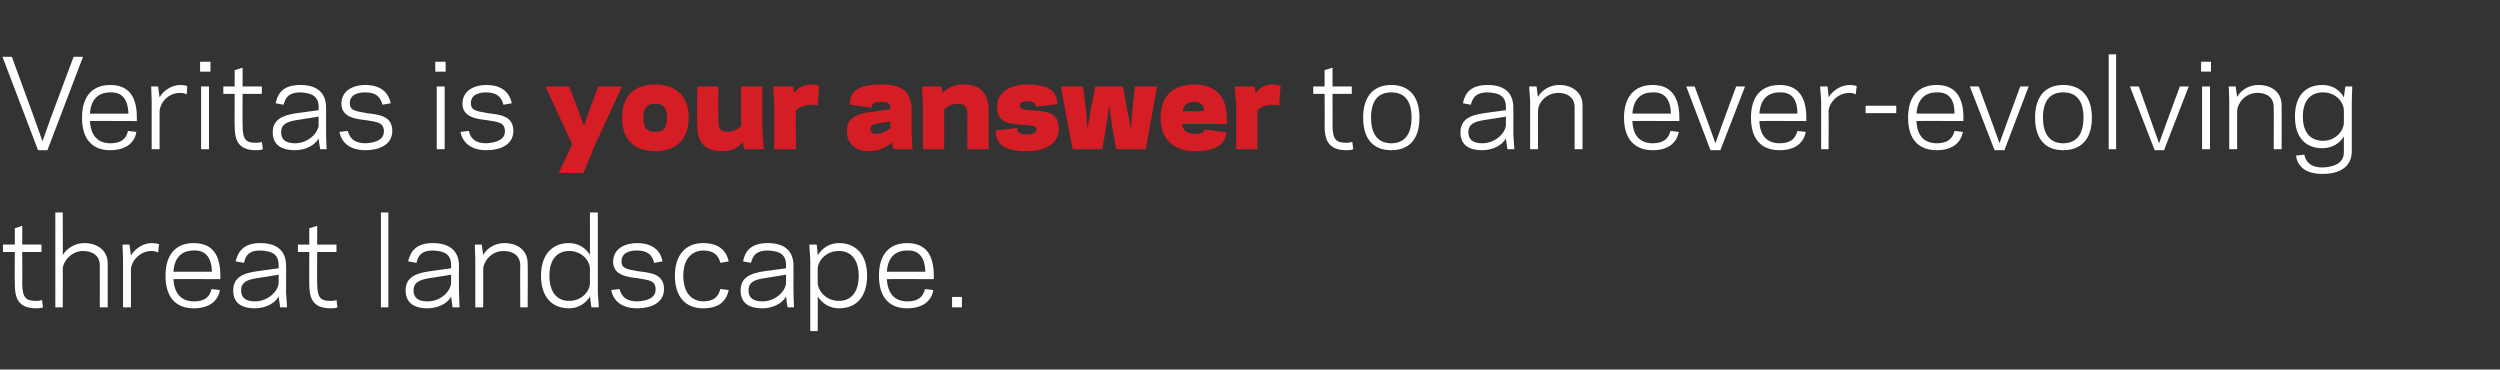
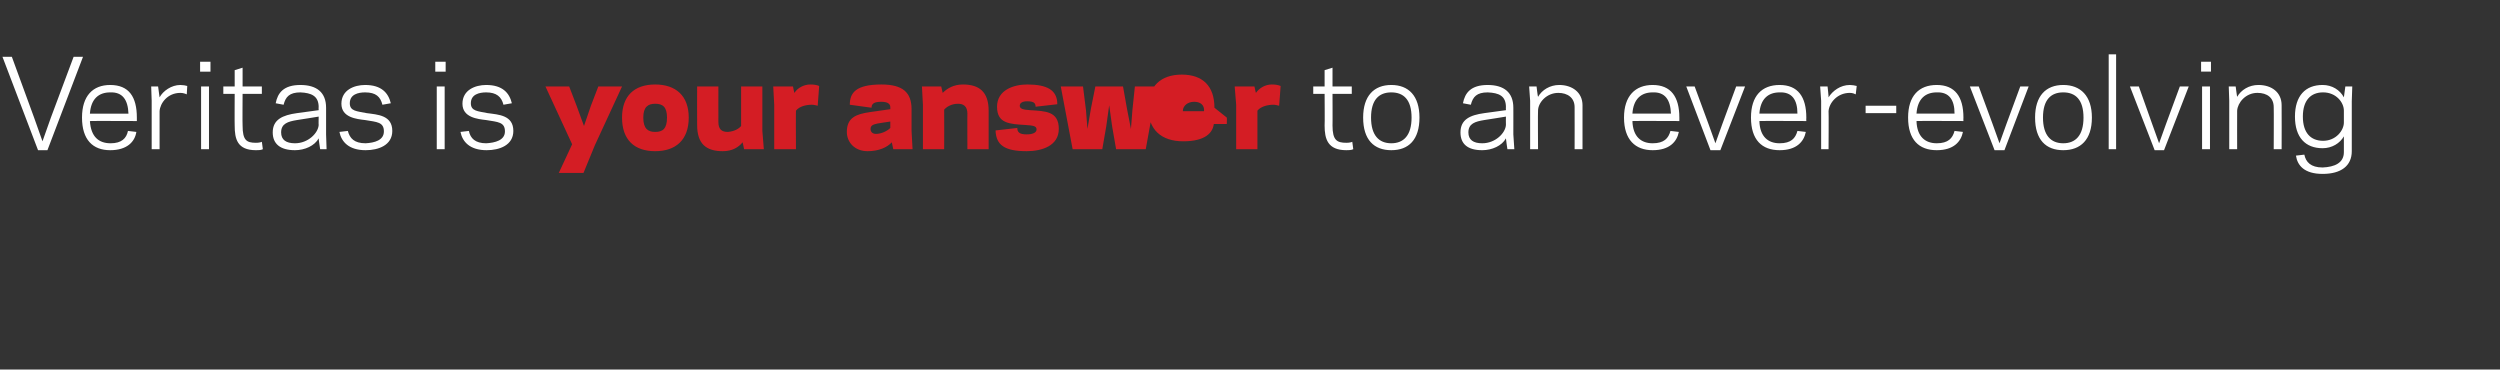
<svg xmlns="http://www.w3.org/2000/svg" version="1.1" width="506px" height="74.8px" viewBox="0 -11 506 74.8" style="top:-11px">
  <rect x="0" y="-11" width="506" height="74.8" fill="#333333" stroke="none" />
  <desc>Veritas is your answer to an ever-evolving threat landscape.</desc>
  <defs />
  <g id="Polygon16222">
-     <path d="m.6 38.5l2.4 0l0-3.3l1.5-.5l0 3.8l3.9 0l0 1.5l-3.9 0c0 0 .04 6.45 0 6.4c0 3 .9 3.5 2.8 3.5c.6 0 1-.1 1.2-.2c0 0 .2 1.5.2 1.5c-.4.2-.9.2-1.4.2c-3.8 0-4.3-2.3-4.3-5c-.05.05 0-6.4 0-6.4l-2.4 0l0-1.5zm10.6-6.5l1.5 0c0 0 .04 8.64 0 8.6c.9-1.4 2.5-2.4 4.4-2.4c2.6 0 4.7 1.5 4.7 4.1c-.01.02 0 8.9 0 8.9l-1.6 0c0 0 .01-8.52 0-8.5c0-1.9-1.4-2.9-3.4-2.9c-2.3 0-4 2-4.1 3.6c.04-.02 0 7.8 0 7.8l-1.5 0l0-19.2zm20.8 8.1c-.2-.1-.7-.3-1.3-.3c-2.5 0-4.1 2.1-4.2 3.7c.02-.03 0 7.7 0 7.7l-1.6 0l0-9.8l-.1-2.9l1.4 0c0 0 .32 2.24.3 2.2c.8-1.3 2.4-2.5 4.2-2.5c.5 0 1.1.1 1.5.2c0 0-.2 1.7-.2 1.7zm12.6 4.7c.02.02 0 .7 0 .7c0 0-9.46-.04-9.5 0c.2 3.2 1.8 4.5 4.2 4.5c2.2 0 3.2-1 3.5-2.5c0 0 1.7.2 1.7.2c-.3 2-1.9 3.7-5.3 3.7c-3.5 0-5.7-2.1-5.7-6.6c0-4.4 2.2-6.6 5.7-6.6c3.8 0 5.4 2.4 5.4 6.6zm-9.5-.8c0 0 7.8 0 7.8 0c-.1-2.8-1.2-4.4-3.7-4.3c-2.3 0-3.9 1.3-4.1 4.3zm16.9-.1c.03 0 4.4-.6 4.4-.6c0 0 0-.64 0-.6c0-2.3-1.4-2.9-3.7-3c-2.2 0-3 .9-3.3 2.5c0 0-1.7-.3-1.7-.3c.5-2.1 1.7-3.7 5-3.7c3.3 0 5.2 1.5 5.2 4.6c.04-.05 0 5.4 0 5.4l.2 3l-1.4 0c0 0-.3-2.18-.3-2.2c-.8 1.5-2.8 2.4-4.8 2.4c-3 0-4.4-1.3-4.4-3.6c0-2.6 1.9-3.5 4.8-3.9zm-.4 6.1c2.7 0 4.7-2.1 4.8-3.7c0 0 0-1.7 0-1.7c0 0-4.39.72-4.4.7c-1.8.3-3.2.7-3.2 2.5c0 1.5 1 2.2 2.8 2.2zm8.7-11.5l2.3 0l0-3.3l1.6-.5l0 3.8l3.9 0l0 1.5l-3.9 0c0 0-.05 6.45 0 6.4c0 3 .8 3.5 2.7 3.5c.6 0 1-.1 1.2-.2c0 0 .2 1.5.2 1.5c-.4.2-.9.2-1.4.2c-3.8 0-4.3-2.3-4.3-5c-.03.05 0-6.4 0-6.4l-2.3 0l0-1.5zm16.8-6.5l1.5 0l0 19.2l-1.5 0l0-19.2zm9.9 11.9c-.05 0 4.3-.6 4.3-.6c0 0 .02-.64 0-.6c0-2.3-1.4-2.9-3.7-3c-2.1 0-3 .9-3.3 2.5c0 0-1.7-.3-1.7-.3c.5-2.1 1.7-3.7 5-3.7c3.3 0 5.3 1.5 5.3 4.6c-.05-.05 0 5.4 0 5.4l.1 3l-1.4 0c0 0-.28-2.18-.3-2.2c-.7 1.5-2.8 2.4-4.8 2.4c-2.9 0-4.4-1.3-4.4-3.6c0-2.6 1.9-3.5 4.9-3.9zm-.5 6.1c2.8 0 4.7-2.1 4.8-3.7c.02 0 0-1.7 0-1.7c0 0-4.37.72-4.4.7c-1.7.3-3.2.7-3.2 2.5c0 1.5 1 2.2 2.8 2.2zm11.3-9.4c.8-1.4 2.4-2.4 4.3-2.4c2.7 0 4.7 1.5 4.7 4.1c.05.02 0 8.9 0 8.9l-1.5 0c0 0-.04-8.52 0-8.5c0-1.9-1.4-2.9-3.4-2.9c-2.4 0-4 2-4.1 3.6c0-.02 0 7.8 0 7.8l-1.6 0l0-9.8l-.1-2.9l1.4 0c0 0 .3 2.14.3 2.1zm21.6-8.6l1.6 0l0 16.2l.2 3l-1.5 0c0 0-.28-2.18-.3-2.2c-.8 1.4-2.4 2.4-4.2 2.4c-3.6 0-5.7-2.4-5.7-6.6c0-4.1 2.1-6.6 5.7-6.6c1.8 0 3.4 1 4.2 2.4c.02.04 0-8.6 0-8.6zm-4.2 17.9c2.6 0 4.2-2 4.2-3.6c0 0 0-2.9 0-2.9c0-1.6-1.6-3.6-4.2-3.6c-2.5 0-4 1.8-4 5c0 3.3 1.5 5.1 4 5.1zm17.5-2.3c0-1.9-1.4-1.9-3.7-2.3c-1.8-.2-4.9-.5-4.9-3.3c0-2.8 2.6-3.8 4.8-3.8c3.3 0 4.8 1.6 5.2 3.7c0 0-1.7.3-1.7.3c-.4-1.6-1.3-2.5-3.5-2.5c-1.4 0-3.1.4-3.1 2.2c0 1.6 1.4 1.6 3.4 2c2.2.3 5.2.4 5.2 3.6c0 2.9-2.8 3.9-5.4 3.9c-3.4 0-4.9-1.7-5.3-3.7c0 0 1.7-.2 1.7-.2c.4 1.5 1.3 2.5 3.6 2.5c1.8-.1 3.7-.6 3.7-2.4zm9.6 2.4c2.1 0 3.1-.9 3.5-2.5c0 0 1.7.2 1.7.2c-.5 2.2-1.9 3.7-5.2 3.7c-3.6 0-5.7-2.4-5.7-6.6c0-4.1 2.1-6.6 5.7-6.6c3.3 0 4.7 1.6 5.2 3.7c0 0-1.7.3-1.7.3c-.4-1.6-1.4-2.5-3.5-2.5c-2.5.1-4 1.9-4 5.1c0 3.3 1.5 5.1 4 5.2zm12.4-6.1c0 0 4.4-.6 4.4-.6c0 0-.03-.64 0-.6c0-2.3-1.4-2.9-3.7-3c-2.2 0-3 .9-3.4 2.5c0 0-1.6-.3-1.6-.3c.4-2.1 1.6-3.7 5-3.7c3.3 0 5.2 1.5 5.2 4.6c.01-.05 0 5.4 0 5.4l.1 3l-1.3 0c0 0-.33-2.18-.3-2.2c-.8 1.5-2.8 2.4-4.8 2.4c-3 0-4.4-1.3-4.4-3.6c0-2.6 1.9-3.5 4.8-3.9zm-.4 6.1c2.7 0 4.7-2.1 4.8-3.7c-.03 0 0-1.7 0-1.7c0 0-4.42.72-4.4.7c-1.8.3-3.2.7-3.2 2.5c0 1.5 1 2.2 2.8 2.2zm11.2 6l-1.5 0l0-14.5l-.2-3l1.5 0c0 0 .25 2.16.2 2.2c.9-1.5 2.4-2.5 4.3-2.5c3.6 0 5.7 2.5 5.7 6.6c0 4.2-2.1 6.6-5.7 6.6c-1.9 0-3.4-1-4.3-2.4c.05.04 0 7 0 7zm4.3-16.2c-2.6 0-4.2 1.9-4.3 3.6c0 0 0 2.9 0 2.9c.1 1.6 1.7 3.6 4.3 3.6c2.5 0 4-1.8 4-5.1c0-3.2-1.5-5-4-5zm19.2 5c.02.02 0 .7 0 .7c0 0-9.46-.04-9.5 0c.2 3.2 1.8 4.5 4.2 4.5c2.2 0 3.2-1 3.5-2.5c0 0 1.7.2 1.7.2c-.3 2-1.9 3.7-5.3 3.7c-3.5 0-5.7-2.1-5.7-6.6c0-4.4 2.2-6.6 5.7-6.6c3.8 0 5.4 2.4 5.4 6.6zm-9.5-.8c0 0 7.8 0 7.8 0c-.1-2.8-1.2-4.4-3.7-4.3c-2.3 0-3.9 1.3-4.1 4.3zm15.2 7.2l-2 0l0-2.1l2 0l0 2.1z" stroke="none" fill="#fff" />
-   </g>
+     </g>
  <g id="Polygon16221">
    <path d="m265.8 6.5l2.3 0l0-3.3l1.6-.5l0 3.8l3.9 0l0 1.5l-3.9 0c0 0 .03 6.45 0 6.4c0 3 .9 3.5 2.8 3.5c.6 0 1-.1 1.2-.2c0 0 .2 1.5.2 1.5c-.4.2-1 .2-1.4.2c-3.8 0-4.4-2.3-4.4-5c.05.05 0-6.4 0-6.4l-2.3 0l0-1.5zm10.1 6.3c0-4.4 2.2-6.6 5.7-6.6c3.5 0 5.7 2.2 5.7 6.6c0 4.5-2.2 6.6-5.7 6.6c-3.5 0-5.7-2.1-5.7-6.6zm1.6 0c0 3.6 1.6 5.2 4.1 5.2c2.5 0 4.1-1.6 4.1-5.2c0-3.6-1.6-5.1-4.1-5.1c-2.5 0-4.1 1.5-4.1 5.1zm22.9-.9c0 0 4.4-.6 4.4-.6c0 0-.03-.64 0-.6c0-2.3-1.4-2.9-3.7-3c-2.2 0-3 .9-3.4 2.5c0 0-1.6-.3-1.6-.3c.4-2.1 1.6-3.7 5-3.7c3.3 0 5.2 1.5 5.2 4.6c.01-.05 0 5.4 0 5.4l.2 3l-1.4 0c0 0-.33-2.18-.3-2.2c-.8 1.5-2.8 2.4-4.8 2.4c-3 0-4.4-1.3-4.4-3.6c0-2.6 1.9-3.5 4.8-3.9zm-.4 6.1c2.7 0 4.7-2.1 4.8-3.7c-.03 0 0-1.7 0-1.7c0 0-4.42.72-4.4.7c-1.8.3-3.2.7-3.2 2.5c0 1.5 1 2.2 2.8 2.2zm11.3-9.4c.8-1.4 2.4-2.4 4.3-2.4c2.6 0 4.7 1.5 4.7 4.1c0 .02 0 8.9 0 8.9l-1.6 0c0 0 .02-8.52 0-8.5c0-1.9-1.4-2.9-3.3-2.9c-2.4 0-4.1 2-4.1 3.6c-.05-.02 0 7.8 0 7.8l-1.6 0l0-9.8l-.2-2.9l1.5 0c0 0 .25 2.14.3 2.1zm28.6 4.2c-.02.02 0 .7 0 .7c0 0-9.5-.04-9.5 0c.1 3.2 1.8 4.5 4.1 4.5c2.3 0 3.2-1 3.6-2.5c0 0 1.7.2 1.7.2c-.4 2-1.9 3.7-5.3 3.7c-3.5 0-5.8-2.1-5.8-6.6c0-4.4 2.3-6.6 5.8-6.6c3.7 0 5.4 2.4 5.4 6.6zm-9.5-.8c0 0 7.8 0 7.8 0c-.1-2.8-1.2-4.4-3.7-4.3c-2.3 0-3.9 1.3-4.1 4.3zm17.8 7.4l-2 0l-4.9-12.9l1.7 0l2.8 7.6l1.4 3.9l1.4-3.9l2.8-7.6l1.8 0l-5 12.9zm17.4-6.6c-.04.02 0 .7 0 .7c0 0-9.52-.04-9.5 0c.1 3.2 1.8 4.5 4.1 4.5c2.3 0 3.2-1 3.6-2.5c0 0 1.7.2 1.7.2c-.4 2-1.9 3.7-5.3 3.7c-3.6 0-5.8-2.1-5.8-6.6c0-4.4 2.2-6.6 5.8-6.6c3.7 0 5.4 2.4 5.4 6.6zm-9.5-.8c0 0 7.7 0 7.7 0c0-2.8-1.1-4.4-3.6-4.3c-2.3 0-3.9 1.3-4.1 4.3zm19.5-3.9c-.2-.1-.6-.3-1.2-.3c-2.6 0-4.2 2.1-4.3 3.7c.05-.03 0 7.7 0 7.7l-1.5 0l0-9.8l-.2-2.9l1.5 0c0 0 .25 2.24.2 2.2c.8-1.3 2.4-2.5 4.3-2.5c.4 0 1.1.1 1.4.2c0 0-.2 1.7-.2 1.7zm2 3.8l0-1.5l6.2 0l0 1.5l-6.2 0zm19.8.9c-.04.02 0 .7 0 .7c0 0-9.52-.04-9.5 0c.1 3.2 1.8 4.5 4.1 4.5c2.3 0 3.2-1 3.6-2.5c0 0 1.7.2 1.7.2c-.4 2-1.9 3.7-5.3 3.7c-3.6 0-5.8-2.1-5.8-6.6c0-4.4 2.2-6.6 5.8-6.6c3.7 0 5.4 2.4 5.4 6.6zm-9.5-.8c0 0 7.7 0 7.7 0c0-2.8-1.1-4.4-3.6-4.3c-2.3 0-3.9 1.3-4.1 4.3zm17.8 7.4l-2 0l-5-12.9l1.8 0l2.8 7.6l1.4 3.9l1.4-3.9l2.8-7.6l1.7 0l-4.9 12.9zm6.2-6.6c0-4.4 2.2-6.6 5.7-6.6c3.5 0 5.8 2.2 5.8 6.6c0 4.5-2.3 6.6-5.8 6.6c-3.5 0-5.7-2.1-5.7-6.6zm1.6 0c0 3.6 1.6 5.2 4.1 5.2c2.5 0 4.1-1.6 4.1-5.2c0-3.6-1.6-5.1-4.1-5.1c-2.5 0-4.1 1.5-4.1 5.1zm13.3-12.8l1.5 0l0 19.2l-1.5 0l0-19.2zm11.2 19.4l-1.9 0l-5-12.9l1.8 0l2.7 7.6l1.4 3.9l1.4-3.9l2.8-7.6l1.8 0l-5 12.9zm9.5-15.9l-2 0l0-2l2 0l0 2zm-1.8 3l1.6 0l0 12.7l-1.6 0l0-12.7zm7.1 2.1c.8-1.4 2.4-2.4 4.3-2.4c2.7 0 4.7 1.5 4.7 4.1c.03.02 0 8.9 0 8.9l-1.6 0c0 0 .04-8.52 0-8.5c0-1.9-1.3-2.9-3.3-2.9c-2.4 0-4 2-4.1 3.6c-.02-.02 0 7.8 0 7.8l-1.6 0l0-9.8l-.1-2.9l1.4 0c0 0 .28 2.14.3 2.1zm21.6 11.2c0 0 0-3.2 0-3.2c-.8 1.4-2.4 2.4-4.3 2.4c-3.5 0-5.6-2.2-5.6-6.4c0-4.2 2.1-6.4 5.6-6.4c1.9 0 3.5 1 4.3 2.5c0-.04.3-2.2.3-2.2l1.4 0l-.1 3c0 0-.01 10.08 0 10.1c0 3-2.2 4.6-5.9 4.6c-3.7 0-5.1-1.7-5.4-3.7c0 0 1.7-.2 1.7-.2c.3 1.5 1.3 2.6 3.7 2.6c2.4-.1 4.3-.9 4.3-3.1zm-4.2-2.3c2.6 0 4.2-2.1 4.2-3.7c0 0 0-2.4 0-2.4c0-1.7-1.6-3.7-4.2-3.7c-2.5 0-4.1 1.6-4.1 4.9c0 3.3 1.6 4.9 4.1 4.9z" stroke="none" fill="#fff" />
  </g>
  <g id="Polygon16220">
-     <path d="m120.4 18.4l-2.3 5.6l-5 0l2.7-5.8l-5.4-11.7l4.8 0l1.5 3.9l1.5 4.1l1.4-4.1l1.5-3.9l4.8 0l-5.5 11.9zm5.5-5.6c0-4.4 2.5-6.7 6.7-6.7c4.2 0 6.8 2.3 6.8 6.7c0 4.5-2.6 6.8-6.8 6.8c-4.2 0-6.7-2.3-6.7-6.8zm4.3 0c0 2.3 1 2.9 2.4 2.9c1.5 0 2.4-.6 2.4-2.9c0-2.2-.9-2.8-2.4-2.8c-1.4 0-2.4.6-2.4 2.8zm20.1 5c-.8 1-2.1 1.8-4 1.8c-3.4 0-5.2-1.5-5.2-5.3c-.03-.02 0-7.8 0-7.8l4.3 0c0 0-.01 7.23 0 7.2c0 1.5.7 2 1.9 2c1.4-.1 2.3-.7 2.7-1.2c.02-.03 0-8 0-8l4.3 0l0 9l.3 3.7l-4 0c0 0-.27-1.37-.3-1.4zm15.5-11.4c0 0-.3 4-.3 4c-.4-.1-.8-.2-1.2-.2c-1.1 0-2.5.3-3.2 1.2c-.04.05 0 7.8 0 7.8l-4.4 0l0-9l-.2-3.7l4 0c0 0 .25 1.35.3 1.3c.6-1 1.9-1.7 3.2-1.7c.8 0 1.3.1 1.8.3zm10.2 5.3c-.01-.01 4.2-.6 4.2-.6c0 0-.01-.37 0-.4c0-.5-.3-1.1-1.8-1.1c-1.5 0-2 .4-2 1.2c0 0-4.4-.6-4.4-.6c0-2.4 1.2-4.1 6.4-4.1c4.3 0 6.1 1.6 6.1 5c.01.04 0 4.4 0 4.4l.2 3.7l-3.9 0c0 0-.3-1.37-.3-1.4c-.9 1-2.6 1.8-4.9 1.8c-2.6 0-4.2-1.8-4.2-3.9c0-2.9 1.9-3.6 4.6-4zm1.3 4.4c1.1 0 2.3-.6 2.9-1.2c-.01.03 0-1.3 0-1.3c0 0-2.63.39-2.6.4c-.9.2-1.4.4-1.4 1.1c0 .6.4 1 1.1 1zm13.5-8.3c.9-.9 2.2-1.7 4.1-1.7c3.3 0 5.2 1.5 5.2 5.3c-.01 0 0 7.8 0 7.8l-4.3 0c0 0-.03-7.25 0-7.2c0-1.5-.8-2-1.9-2c-1.4 0-2.4.7-2.8 1.2c.03.01 0 8 0 8l-4.3 0l0-9l-.2-3.7l3.9 0c0 0 .32 1.35.3 1.3zm19 7.4c0-.7-.7-.8-2.2-.9c-3.3-.2-5.8-.3-5.8-3.7c0-3.4 3.4-4.5 6.1-4.5c4 0 6.1 1.1 6.1 4c0 0-4.4.5-4.4.5c0-.7-.3-1.1-1.7-1.1c-.9 0-1.5.3-1.5.9c0 .6.6.8 2.1.9c3.1.2 5.8.2 5.8 3.8c0 3.4-3.4 4.5-6.5 4.5c-4.4 0-6.2-1.2-6.3-4.2c0 0 4.4-.5 4.4-.5c0 .9.5 1.3 1.9 1.3c1.3 0 2-.4 2-1zm14.7-4.9l-.6 4.3l-.8 4.6l-6 0l-2.4-12.7l4.5 0l.6 4.8l.3 3.8l.7-4.1l.9-4.5l5.6 0l.8 4.5l.8 4.1l.3-3.8l.5-4.8l4.5 0l-2.3 12.7l-6 0l-.8-4.6l-.6-4.3zm23.8 2.5c.05.04 0 1.3 0 1.3c0 0-8.97-.04-9 0c0 1.2.9 2 2.5 2c1.5 0 2-.4 2-.9c0 0 4.4.6 4.4.6c-.1 2.1-1.8 3.8-6.2 3.8c-4.5 0-7.1-2.4-7.1-6.8c0-4.4 2.6-6.7 6.8-6.7c4.2 0 6.6 2.3 6.6 6.7zm-8.9-1.3c0 0 4.3 0 4.3 0c.1-1.3-.8-1.9-2-1.9c-1.3 0-2.3.8-2.3 1.9zm19.8-5.1c0 0-.3 4-.3 4c-.4-.1-.8-.2-1.2-.2c-1 0-2.5.3-3.2 1.2c-.01.05 0 7.8 0 7.8l-4.3 0l0-9l-.3-3.7l4 0c0 0 .28 1.35.3 1.3c.7-1 1.9-1.7 3.2-1.7c.8 0 1.3.1 1.8.3z" stroke="none" fill="#d41d24" />
+     <path d="m120.4 18.4l-2.3 5.6l-5 0l2.7-5.8l-5.4-11.7l4.8 0l1.5 3.9l1.5 4.1l1.4-4.1l1.5-3.9l4.8 0l-5.5 11.9zm5.5-5.6c0-4.4 2.5-6.7 6.7-6.7c4.2 0 6.8 2.3 6.8 6.7c0 4.5-2.6 6.8-6.8 6.8c-4.2 0-6.7-2.3-6.7-6.8zm4.3 0c0 2.3 1 2.9 2.4 2.9c1.5 0 2.4-.6 2.4-2.9c0-2.2-.9-2.8-2.4-2.8c-1.4 0-2.4.6-2.4 2.8zm20.1 5c-.8 1-2.1 1.8-4 1.8c-3.4 0-5.2-1.5-5.2-5.3c-.03-.02 0-7.8 0-7.8l4.3 0c0 0-.01 7.23 0 7.2c0 1.5.7 2 1.9 2c1.4-.1 2.3-.7 2.7-1.2c.02-.03 0-8 0-8l4.3 0l0 9l.3 3.7l-4 0c0 0-.27-1.37-.3-1.4zm15.5-11.4c0 0-.3 4-.3 4c-.4-.1-.8-.2-1.2-.2c-1.1 0-2.5.3-3.2 1.2c-.04.05 0 7.8 0 7.8l-4.4 0l0-9l-.2-3.7l4 0c0 0 .25 1.35.3 1.3c.6-1 1.9-1.7 3.2-1.7c.8 0 1.3.1 1.8.3zm10.2 5.3c-.01-.01 4.2-.6 4.2-.6c0 0-.01-.37 0-.4c0-.5-.3-1.1-1.8-1.1c-1.5 0-2 .4-2 1.2c0 0-4.4-.6-4.4-.6c0-2.4 1.2-4.1 6.4-4.1c4.3 0 6.1 1.6 6.1 5c.01.04 0 4.4 0 4.4l.2 3.7l-3.9 0c0 0-.3-1.37-.3-1.4c-.9 1-2.6 1.8-4.9 1.8c-2.6 0-4.2-1.8-4.2-3.9c0-2.9 1.9-3.6 4.6-4zm1.3 4.4c1.1 0 2.3-.6 2.9-1.2c-.01.03 0-1.3 0-1.3c0 0-2.63.39-2.6.4c-.9.2-1.4.4-1.4 1.1c0 .6.4 1 1.1 1zm13.5-8.3c.9-.9 2.2-1.7 4.1-1.7c3.3 0 5.2 1.5 5.2 5.3c-.01 0 0 7.8 0 7.8l-4.3 0c0 0-.03-7.25 0-7.2c0-1.5-.8-2-1.9-2c-1.4 0-2.4.7-2.8 1.2c.03.01 0 8 0 8l-4.3 0l0-9l-.2-3.7l3.9 0c0 0 .32 1.35.3 1.3zm19 7.4c0-.7-.7-.8-2.2-.9c-3.3-.2-5.8-.3-5.8-3.7c0-3.4 3.4-4.5 6.1-4.5c4 0 6.1 1.1 6.1 4c0 0-4.4.5-4.4.5c0-.7-.3-1.1-1.7-1.1c-.9 0-1.5.3-1.5.9c0 .6.6.8 2.1.9c3.1.2 5.8.2 5.8 3.8c0 3.4-3.4 4.5-6.5 4.5c-4.4 0-6.2-1.2-6.3-4.2c0 0 4.4-.5 4.4-.5c0 .9.5 1.3 1.9 1.3c1.3 0 2-.4 2-1zm14.7-4.9l-.6 4.3l-.8 4.6l-6 0l-2.4-12.7l4.5 0l.6 4.8l.3 3.8l.7-4.1l.9-4.5l5.6 0l.8 4.5l.8 4.1l.3-3.8l.5-4.8l4.5 0l-2.3 12.7l-6 0l-.8-4.6l-.6-4.3zm23.8 2.5c.05.04 0 1.3 0 1.3c0 0-8.97-.04-9 0c1.5 0 2-.4 2-.9c0 0 4.4.6 4.4.6c-.1 2.1-1.8 3.8-6.2 3.8c-4.5 0-7.1-2.4-7.1-6.8c0-4.4 2.6-6.7 6.8-6.7c4.2 0 6.6 2.3 6.6 6.7zm-8.9-1.3c0 0 4.3 0 4.3 0c.1-1.3-.8-1.9-2-1.9c-1.3 0-2.3.8-2.3 1.9zm19.8-5.1c0 0-.3 4-.3 4c-.4-.1-.8-.2-1.2-.2c-1 0-2.5.3-3.2 1.2c-.01.05 0 7.8 0 7.8l-4.3 0l0-9l-.3-3.7l4 0c0 0 .28 1.35.3 1.3c.7-1 1.9-1.7 3.2-1.7c.8 0 1.3.1 1.8.3z" stroke="none" fill="#d41d24" />
  </g>
  <g id="Polygon16219">
    <path d="m9.6 19.4l-1.9 0l-7.2-18.9l1.9 0l4.5 12.3l1.7 4.8l1.7-4.8l4.6-12.3l1.9 0l-7.2 18.9zm18.1-6.6c.02.02 0 .7 0 .7c0 0-9.46-.04-9.5 0c.2 3.2 1.8 4.5 4.2 4.5c2.2 0 3.2-1 3.5-2.5c0 0 1.7.2 1.7.2c-.3 2-1.9 3.7-5.3 3.7c-3.5 0-5.7-2.1-5.7-6.6c0-4.4 2.2-6.6 5.7-6.6c3.8 0 5.4 2.4 5.4 6.6zm-9.5-.8c0 0 7.8 0 7.8 0c-.1-2.8-1.2-4.4-3.7-4.3c-2.3 0-3.9 1.3-4.1 4.3zm19.6-3.9c-.2-.1-.7-.3-1.3-.3c-2.6 0-4.1 2.1-4.2 3.7c0-.03 0 7.7 0 7.7l-1.6 0l0-9.8l-.1-2.9l1.4 0c0 0 .3 2.24.3 2.2c.7-1.3 2.4-2.5 4.2-2.5c.5 0 1.1.1 1.4.2c0 0-.1 1.7-.1 1.7zm4.8-4.6l-2.1 0l0-2l2.1 0l0 2zm-1.9 3l1.6 0l0 12.7l-1.6 0l0-12.7zm4.5 0l2.3 0l0-3.3l1.6-.5l0 3.8l3.9 0l0 1.5l-3.9 0c0 0-.04 6.45 0 6.4c0 3 .8 3.5 2.7 3.5c.6 0 1-.1 1.2-.2c0 0 .2 1.5.2 1.5c-.4.2-.9.2-1.4.2c-3.8 0-4.3-2.3-4.3-5c-.03.05 0-6.4 0-6.4l-2.3 0l0-1.5zm14.9 5.4c0 0 4.4-.6 4.4-.6c0 0-.04-.64 0-.6c0-2.3-1.5-2.9-3.7-3c-2.2 0-3 .9-3.4 2.5c0 0-1.6-.3-1.6-.3c.4-2.1 1.6-3.7 5-3.7c3.3 0 5.2 1.5 5.2 4.6c0-.05 0 5.4 0 5.4l.1 3l-1.3 0c0 0-.34-2.18-.3-2.2c-.8 1.5-2.8 2.4-4.8 2.4c-3 0-4.5-1.3-4.5-3.6c0-2.6 2-3.5 4.9-3.9zm-.4 6.1c2.7 0 4.7-2.1 4.8-3.7c-.04 0 0-1.7 0-1.7c0 0-4.43.72-4.4.7c-1.8.3-3.2.7-3.2 2.5c0 1.5 1 2.2 2.8 2.2zm18-2.4c0-1.9-1.4-1.9-3.8-2.3c-1.7-.2-4.8-.5-4.8-3.3c0-2.8 2.6-3.8 4.8-3.8c3.3 0 4.7 1.6 5.2 3.7c0 0-1.7.3-1.7.3c-.4-1.6-1.3-2.5-3.5-2.5c-1.4 0-3.1.4-3.1 2.2c0 1.6 1.4 1.6 3.4 2c2.2.3 5.2.4 5.2 3.6c0 2.9-2.8 3.9-5.4 3.9c-3.4 0-4.9-1.7-5.3-3.7c0 0 1.7-.2 1.7-.2c.4 1.5 1.3 2.5 3.6 2.5c1.8-.1 3.7-.6 3.7-2.4zm12.5-12.1l-2.1 0l0-2l2.1 0l0 2zm-1.8 3l1.6 0l0 12.7l-1.6 0l0-12.7zm13.8 9.1c0-1.9-1.4-1.9-3.8-2.3c-1.7-.2-4.8-.5-4.8-3.3c0-2.8 2.6-3.8 4.8-3.8c3.3 0 4.7 1.6 5.2 3.7c0 0-1.7.3-1.7.3c-.4-1.6-1.4-2.5-3.5-2.5c-1.4 0-3.1.4-3.1 2.2c0 1.6 1.4 1.6 3.4 2c2.2.3 5.2.4 5.2 3.6c0 2.9-2.8 3.9-5.4 3.9c-3.4 0-4.9-1.7-5.3-3.7c0 0 1.7-.2 1.7-.2c.3 1.5 1.3 2.5 3.5 2.5c1.8-.1 3.8-.6 3.8-2.4z" stroke="none" fill="#fff" />
  </g>
</svg>